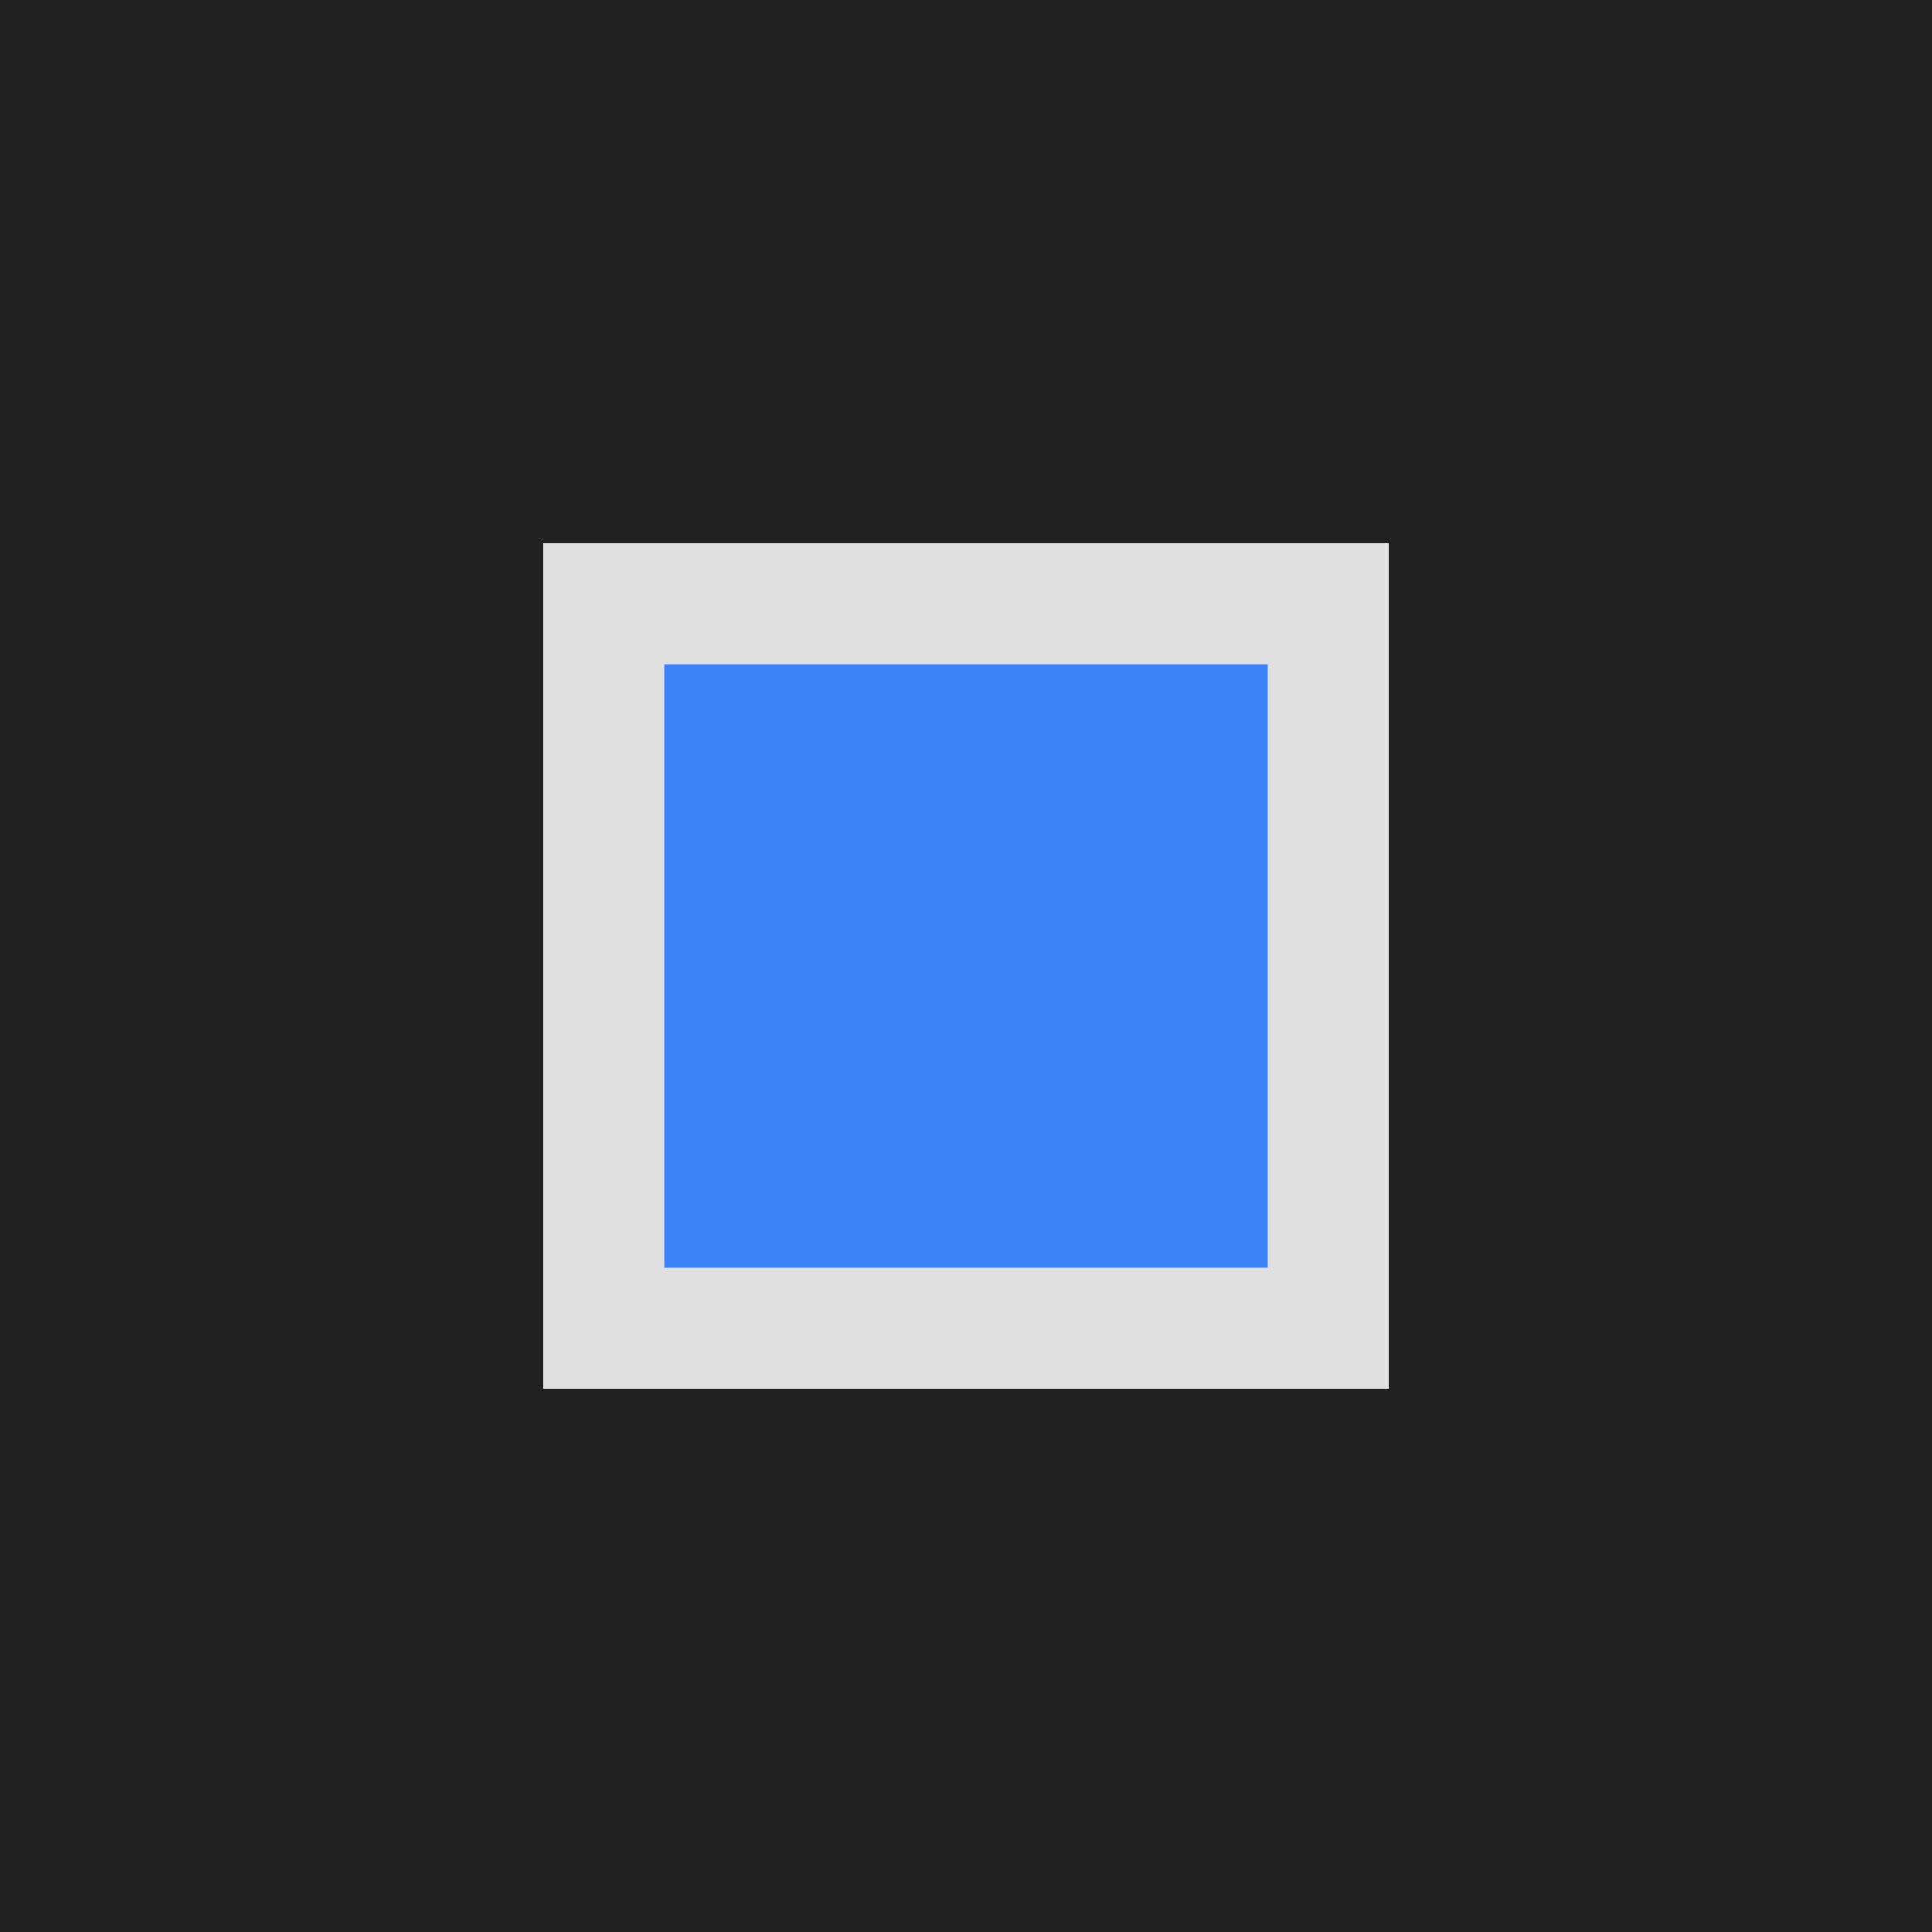
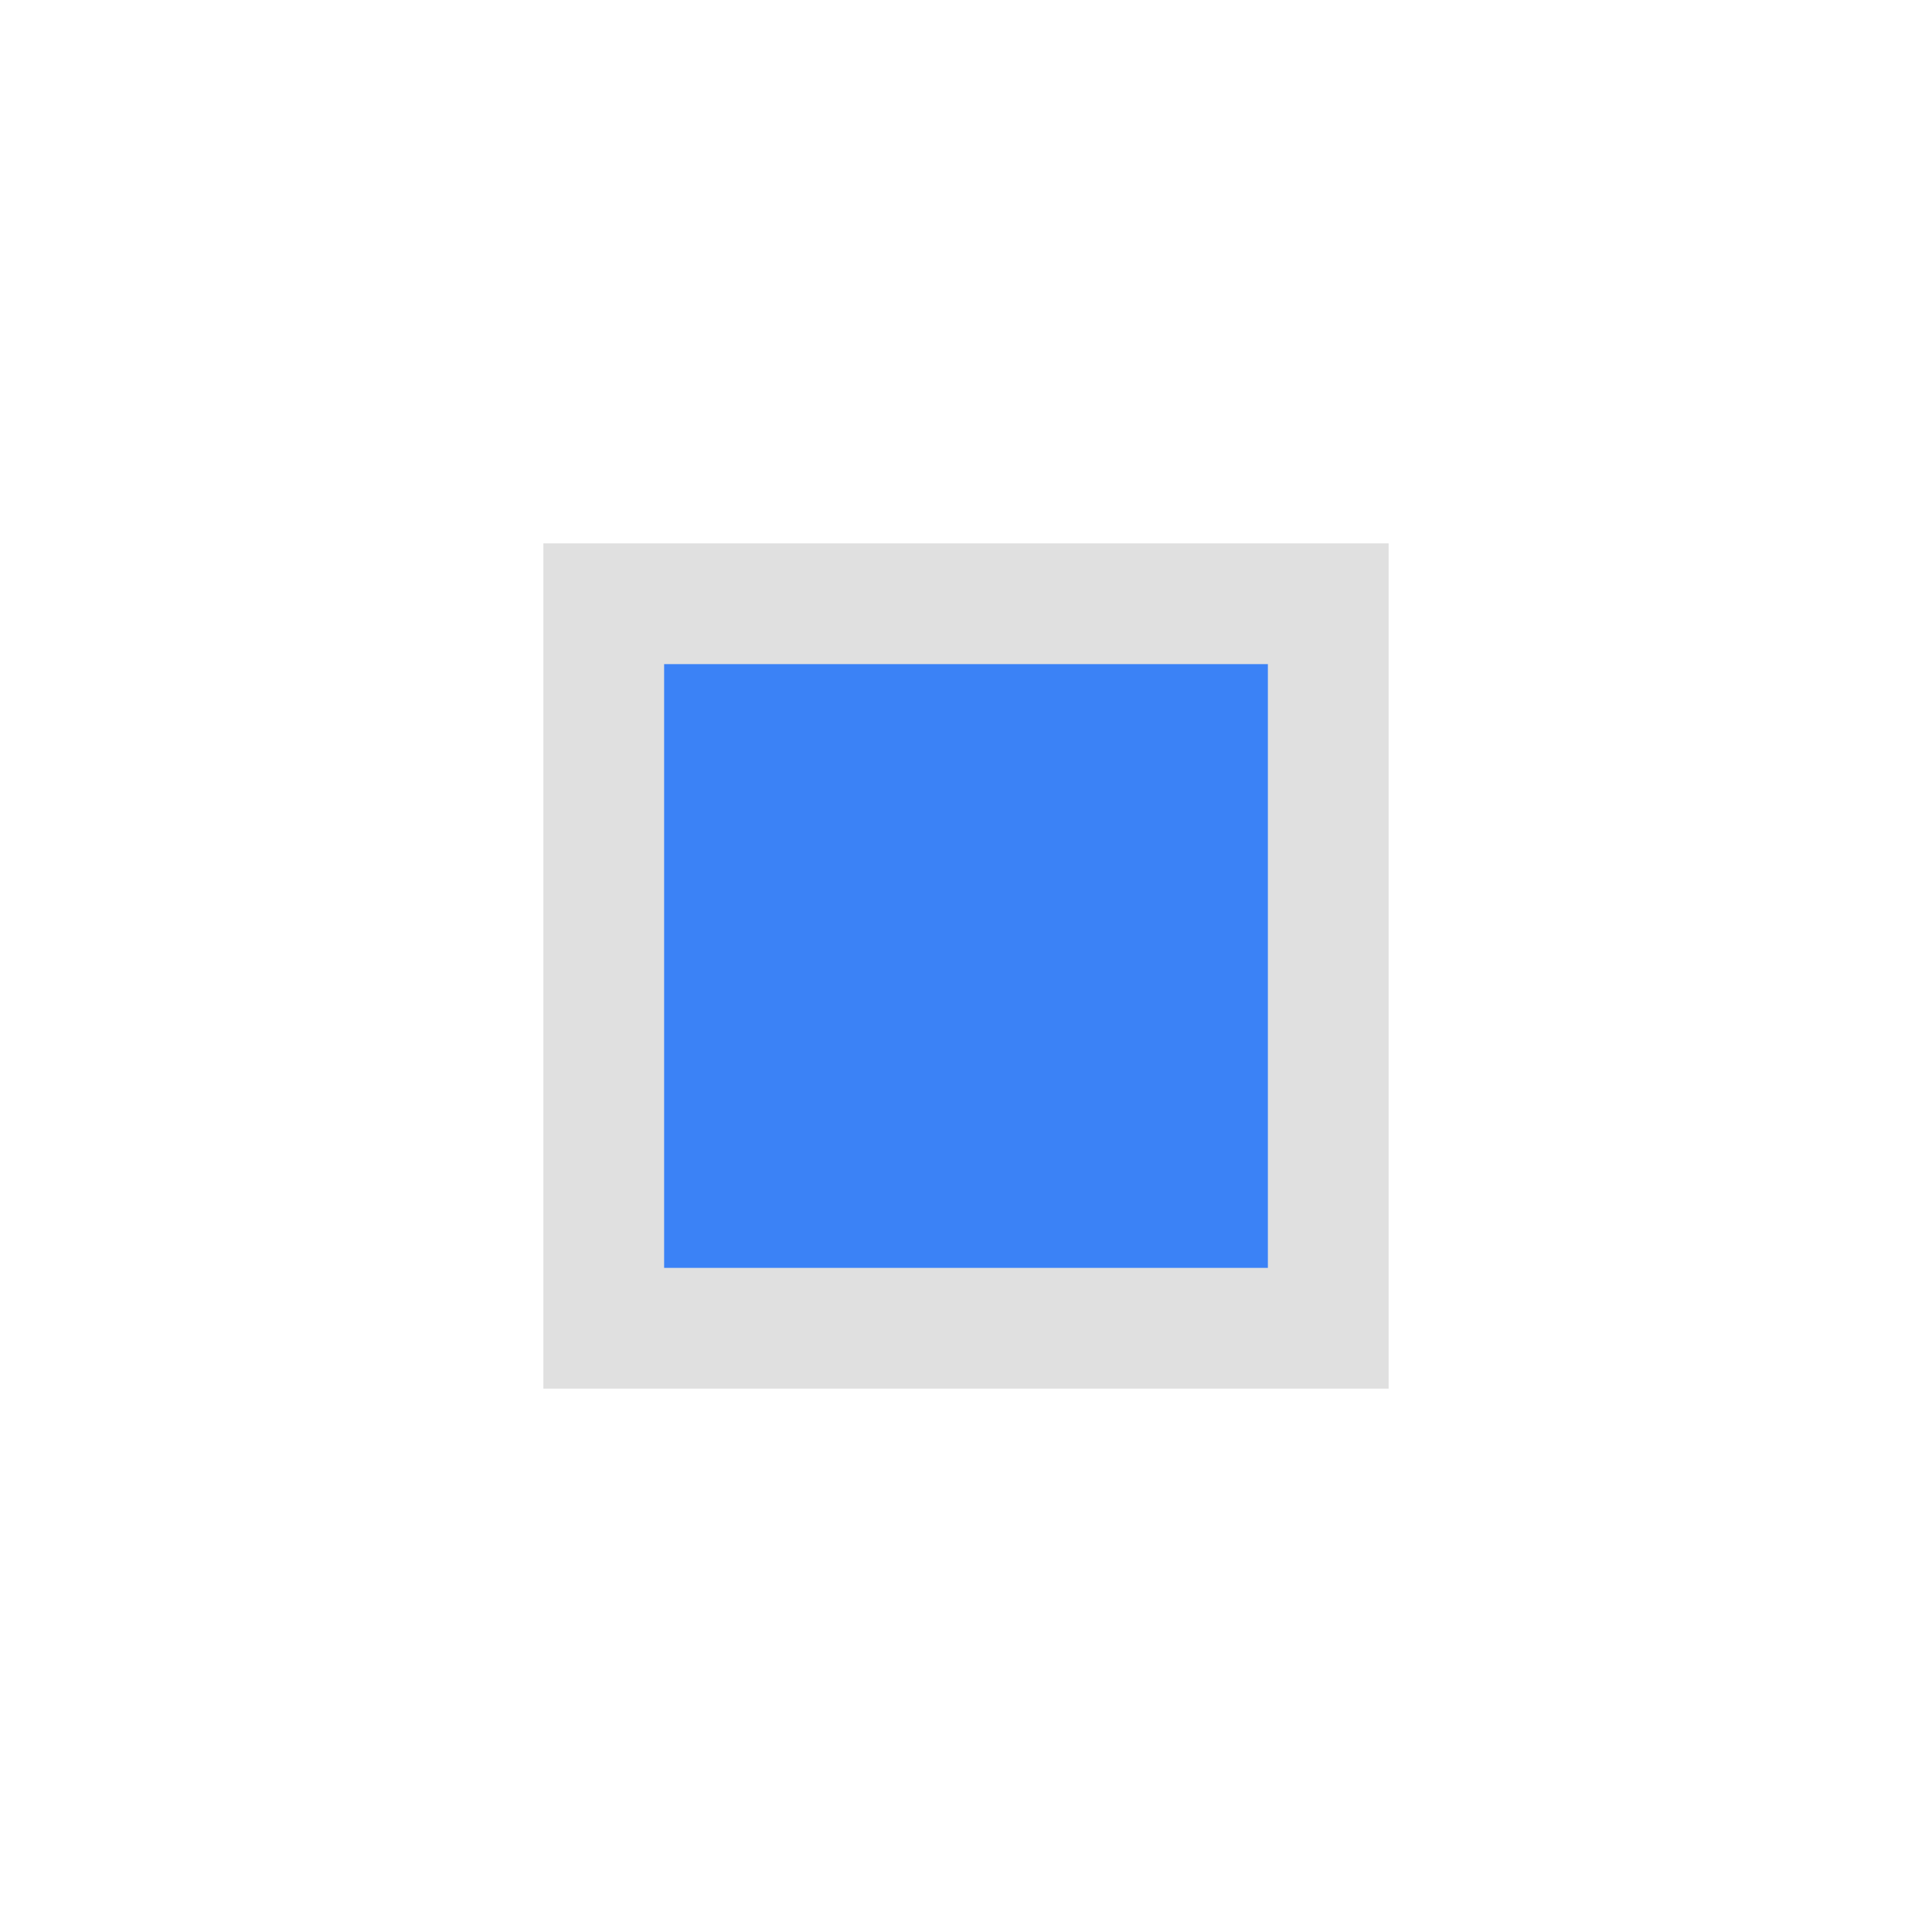
<svg xmlns="http://www.w3.org/2000/svg" width="32" height="32" viewBox="0 0 32 32">
-   <rect width="32" height="32" fill="#212121" />
  <path d="M10 10 H 22 V 22 H 10 Z" fill="#3B82F6" stroke="#e0e0e0" stroke-width="2" />
</svg>